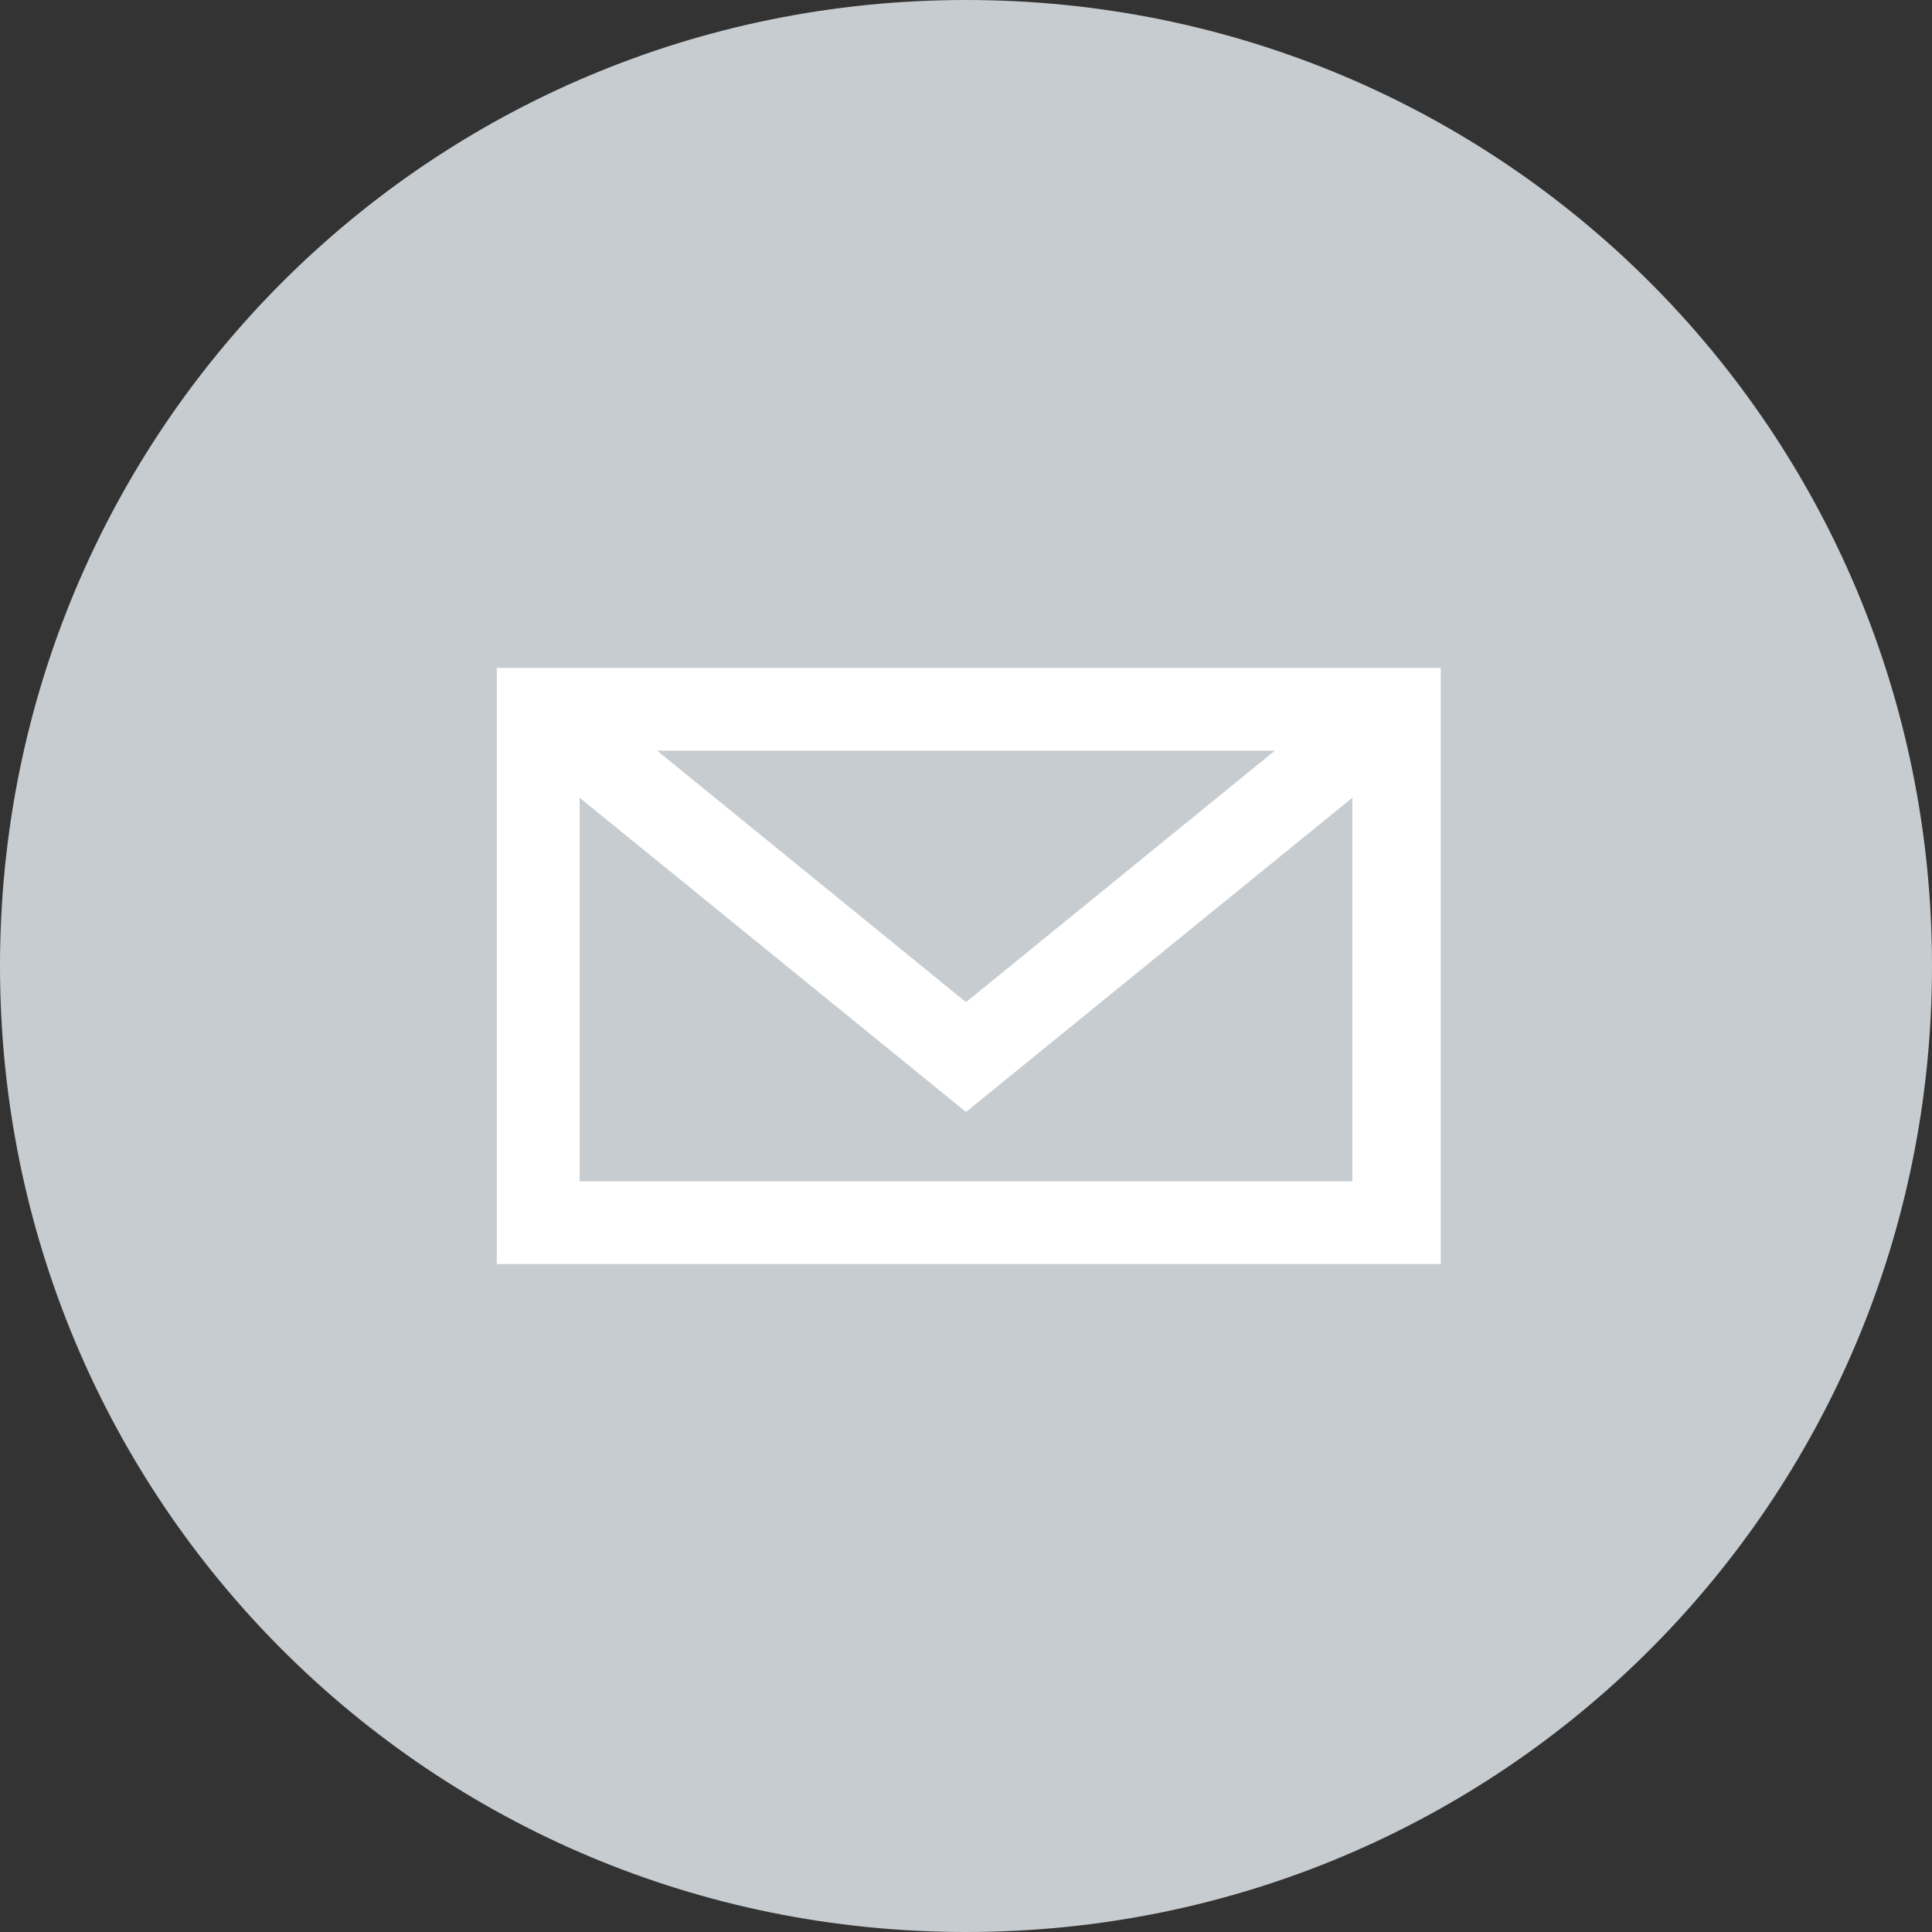
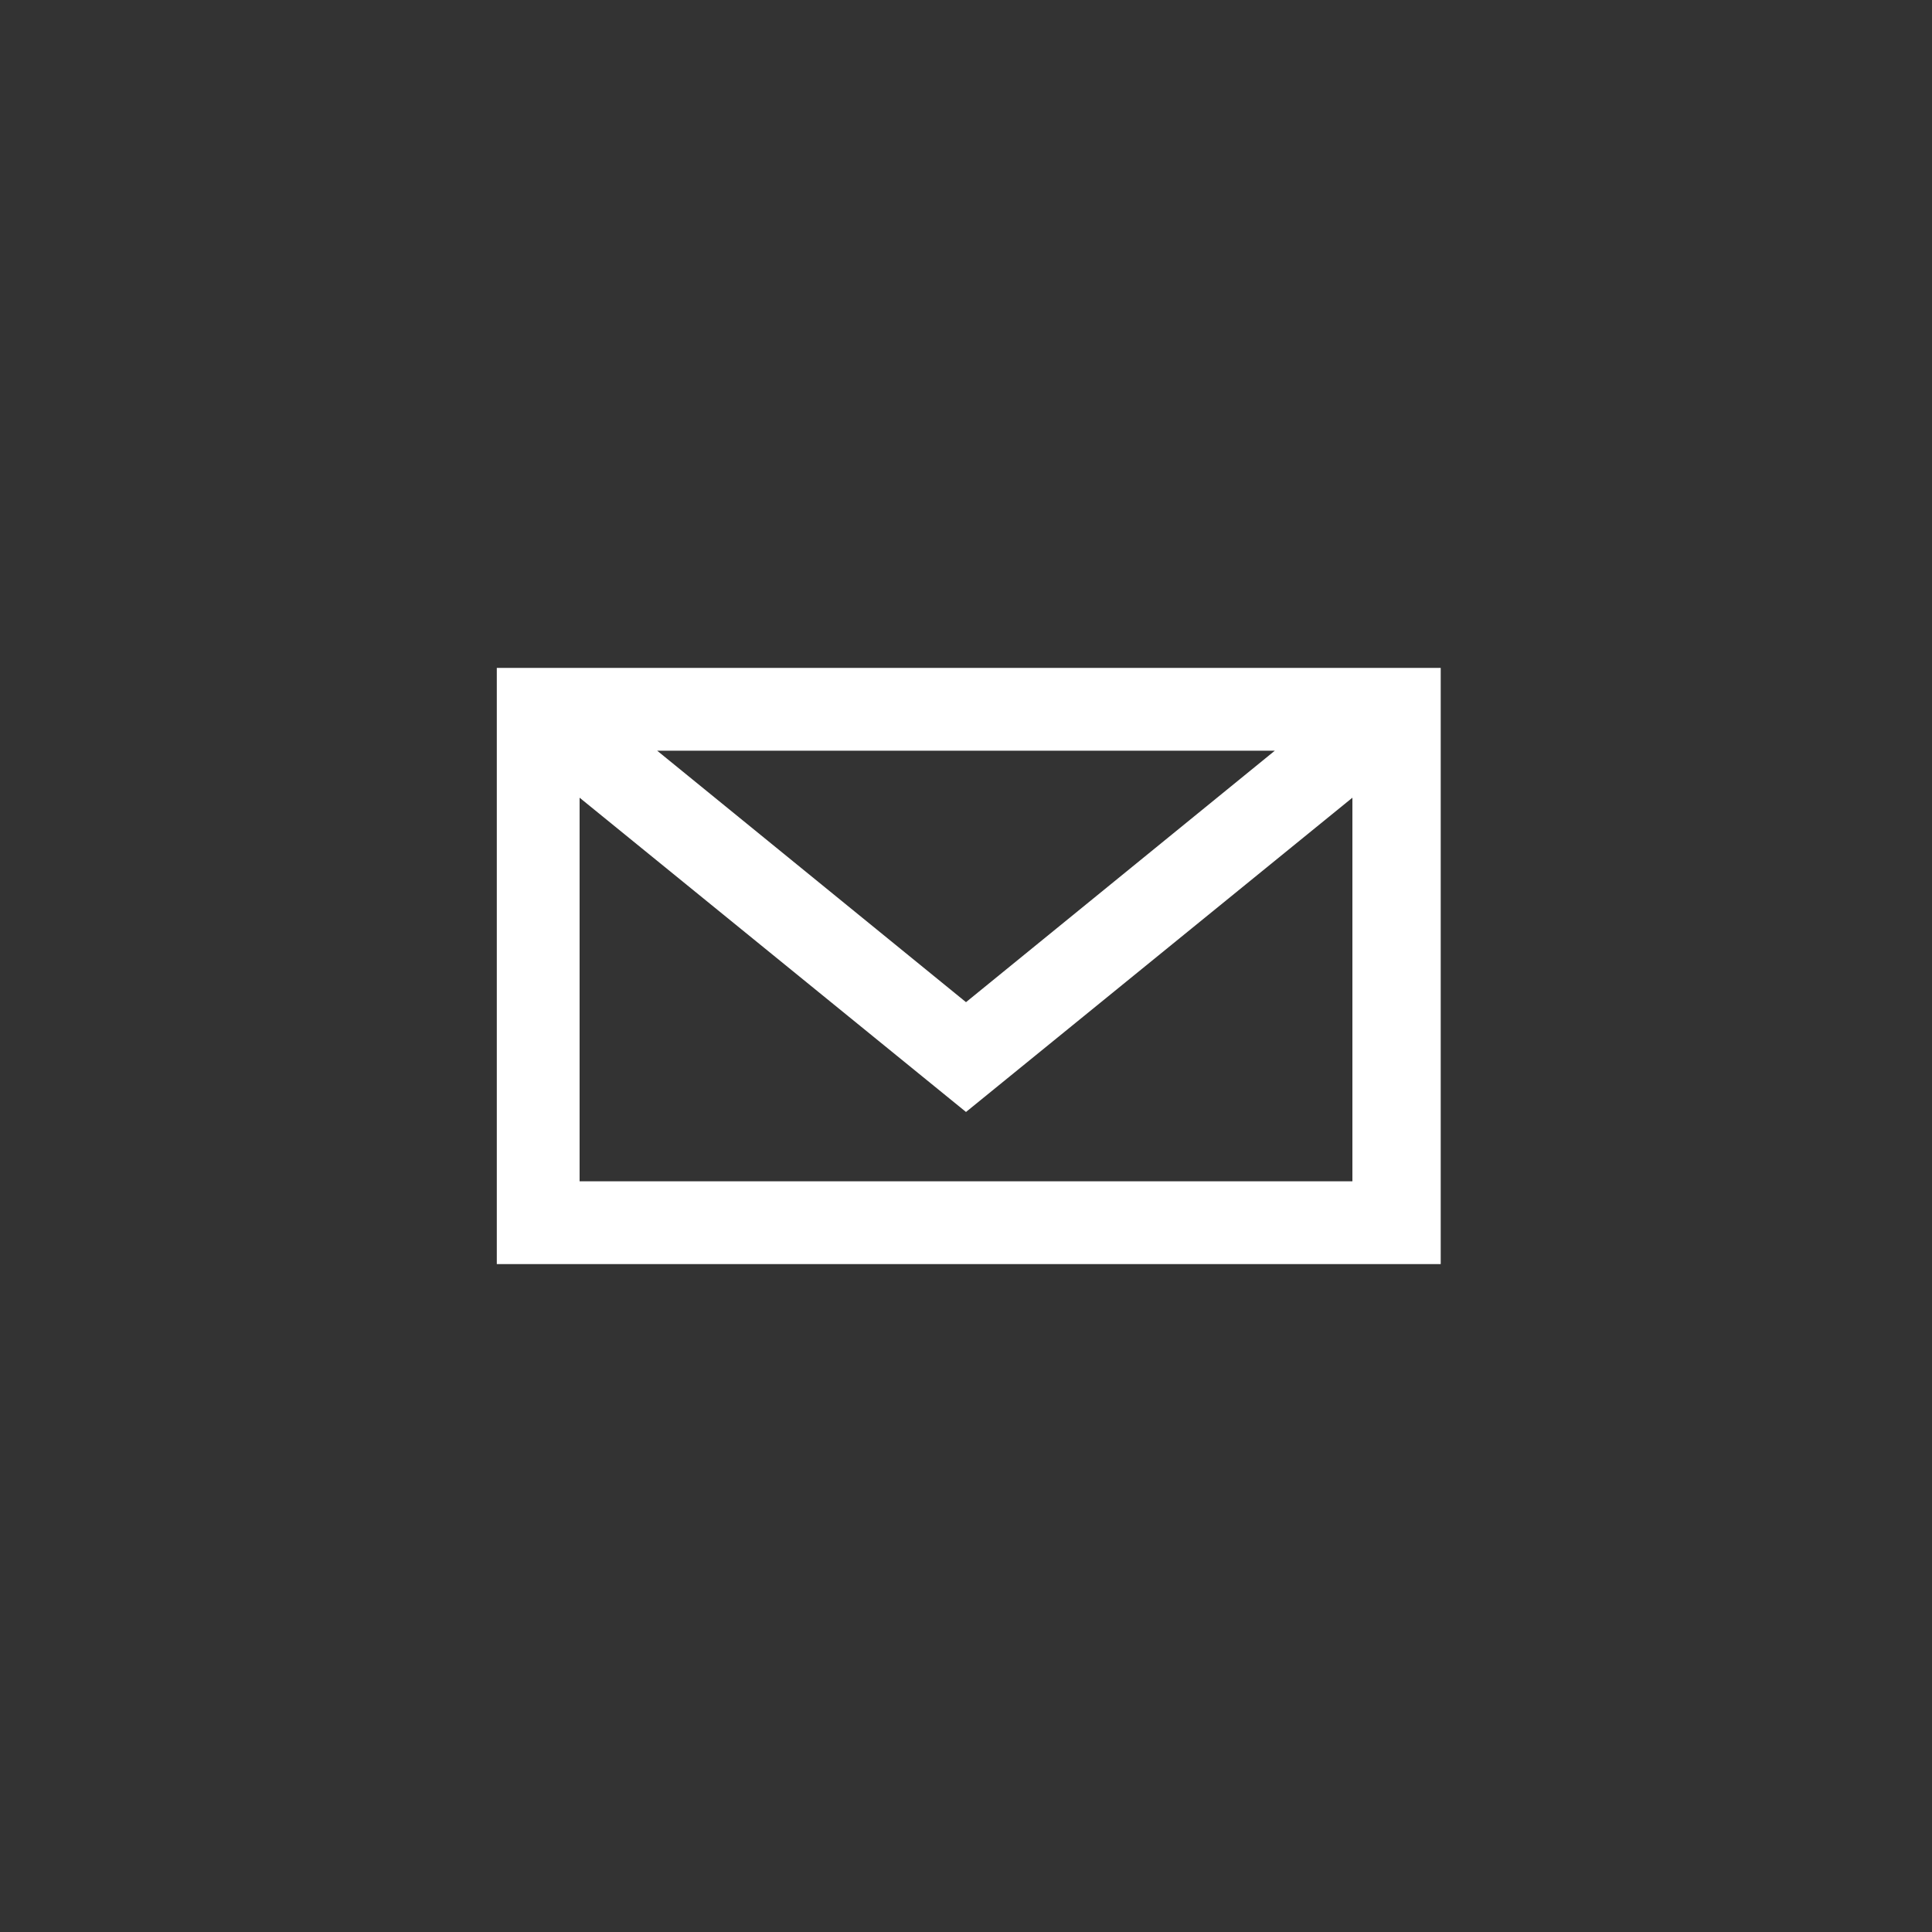
<svg xmlns="http://www.w3.org/2000/svg" xmlns:xlink="http://www.w3.org/1999/xlink" version="1.1" id="Layer_1" x="0px" y="0px" width="35px" height="35px" viewBox="0 0 35 35" enable-background="new 0 0 35 35" xml:space="preserve">
  <rect x="0" y="0" width="35" height="35" fill="#333333" stroke="none" />
  <g>
    <defs>
      <rect id="SVGID_1_" y="0" width="35" height="35" />
    </defs>
    <clipPath id="SVGID_2_">
      <use xlink:href="#SVGID_1_" overflow="visible" />
    </clipPath>
-     <path clip-path="url(#SVGID_2_)" fill="#C7CCD0" d="M17.5,35C27.2,35,35,27.2,35,17.5S27.2,0,17.5,0S0,7.8,0,17.5S7.8,35,17.5,35" />
  </g>
-   <path fill="#FFFFFF" d="M25,21.9H10v-8.5l7.5,6.1l7.5-6.1V21.9z M24.5,13.1l-7,5.7l-7-5.7H24.5z M9.5,22.4h16.1v-9.8H9.5V22.4z" />
  <path fill="none" stroke="#FFFFFF" stroke-miterlimit="10" d="M25,21.9H10v-8.5l7.5,6.1l7.5-6.1V21.9z M24.5,13.1l-7,5.7l-7-5.7  H24.5z M9.5,22.4h16.1v-9.8H9.5V22.4z" />
</svg>